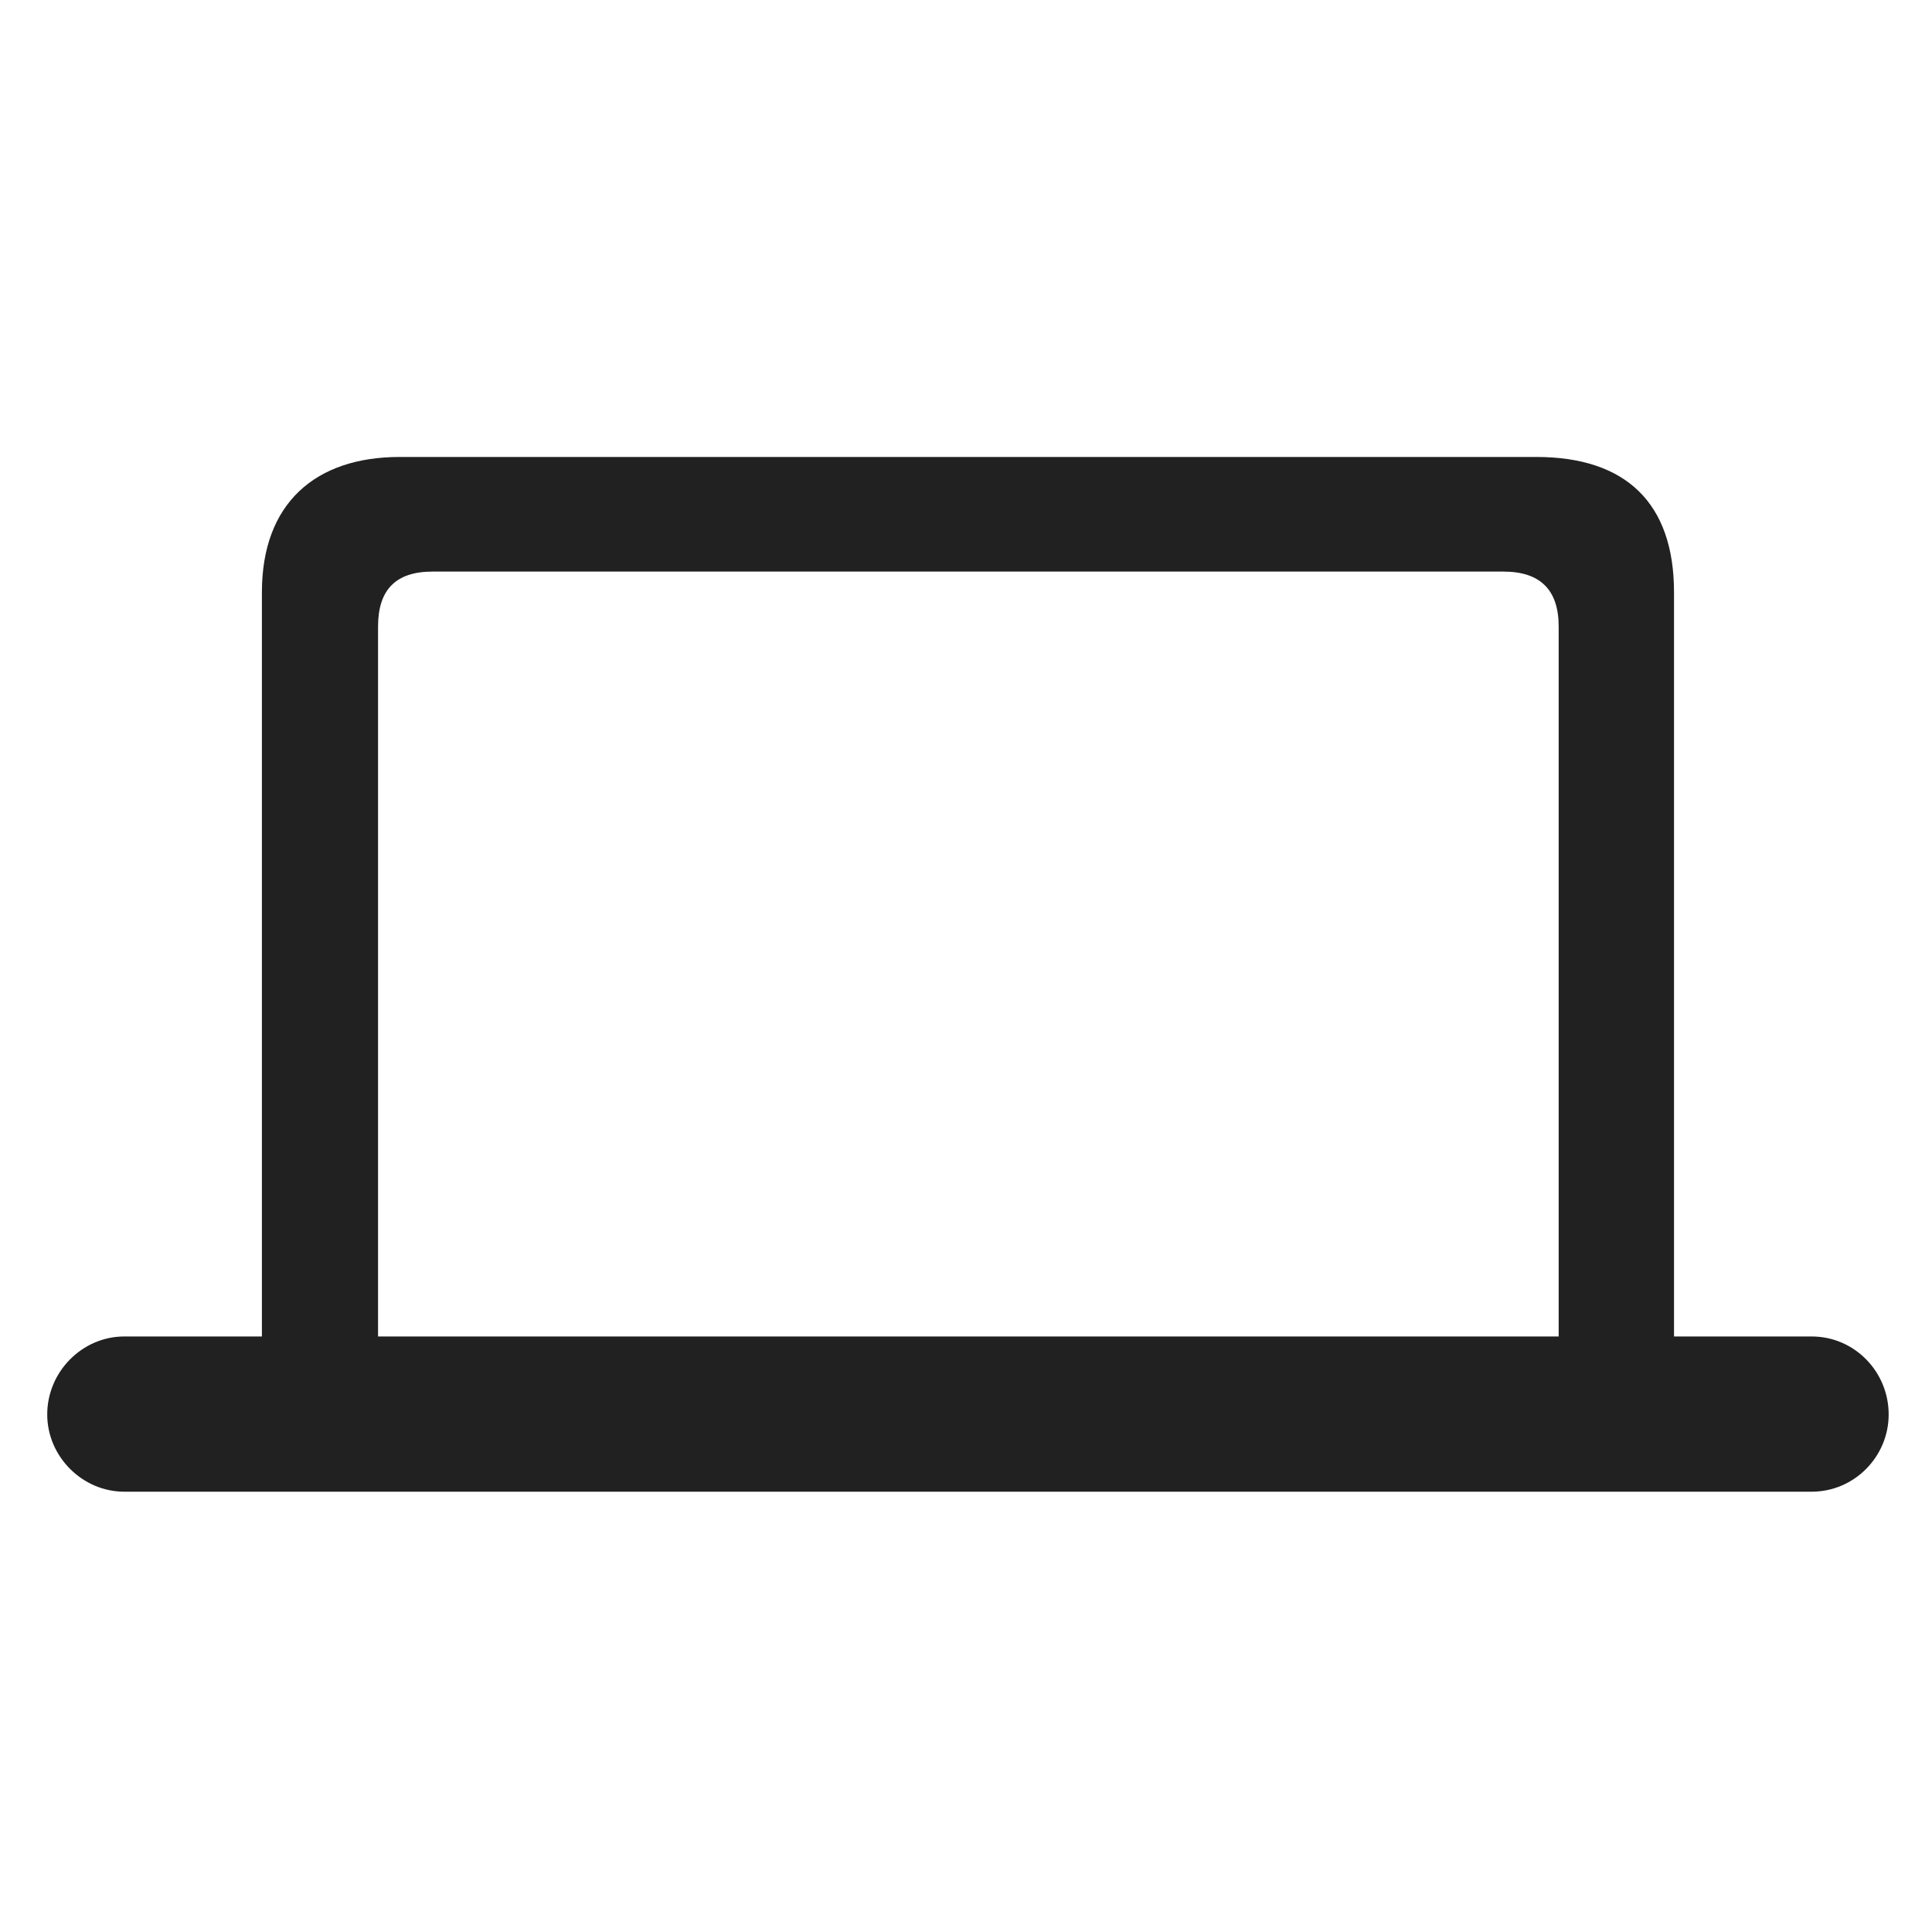
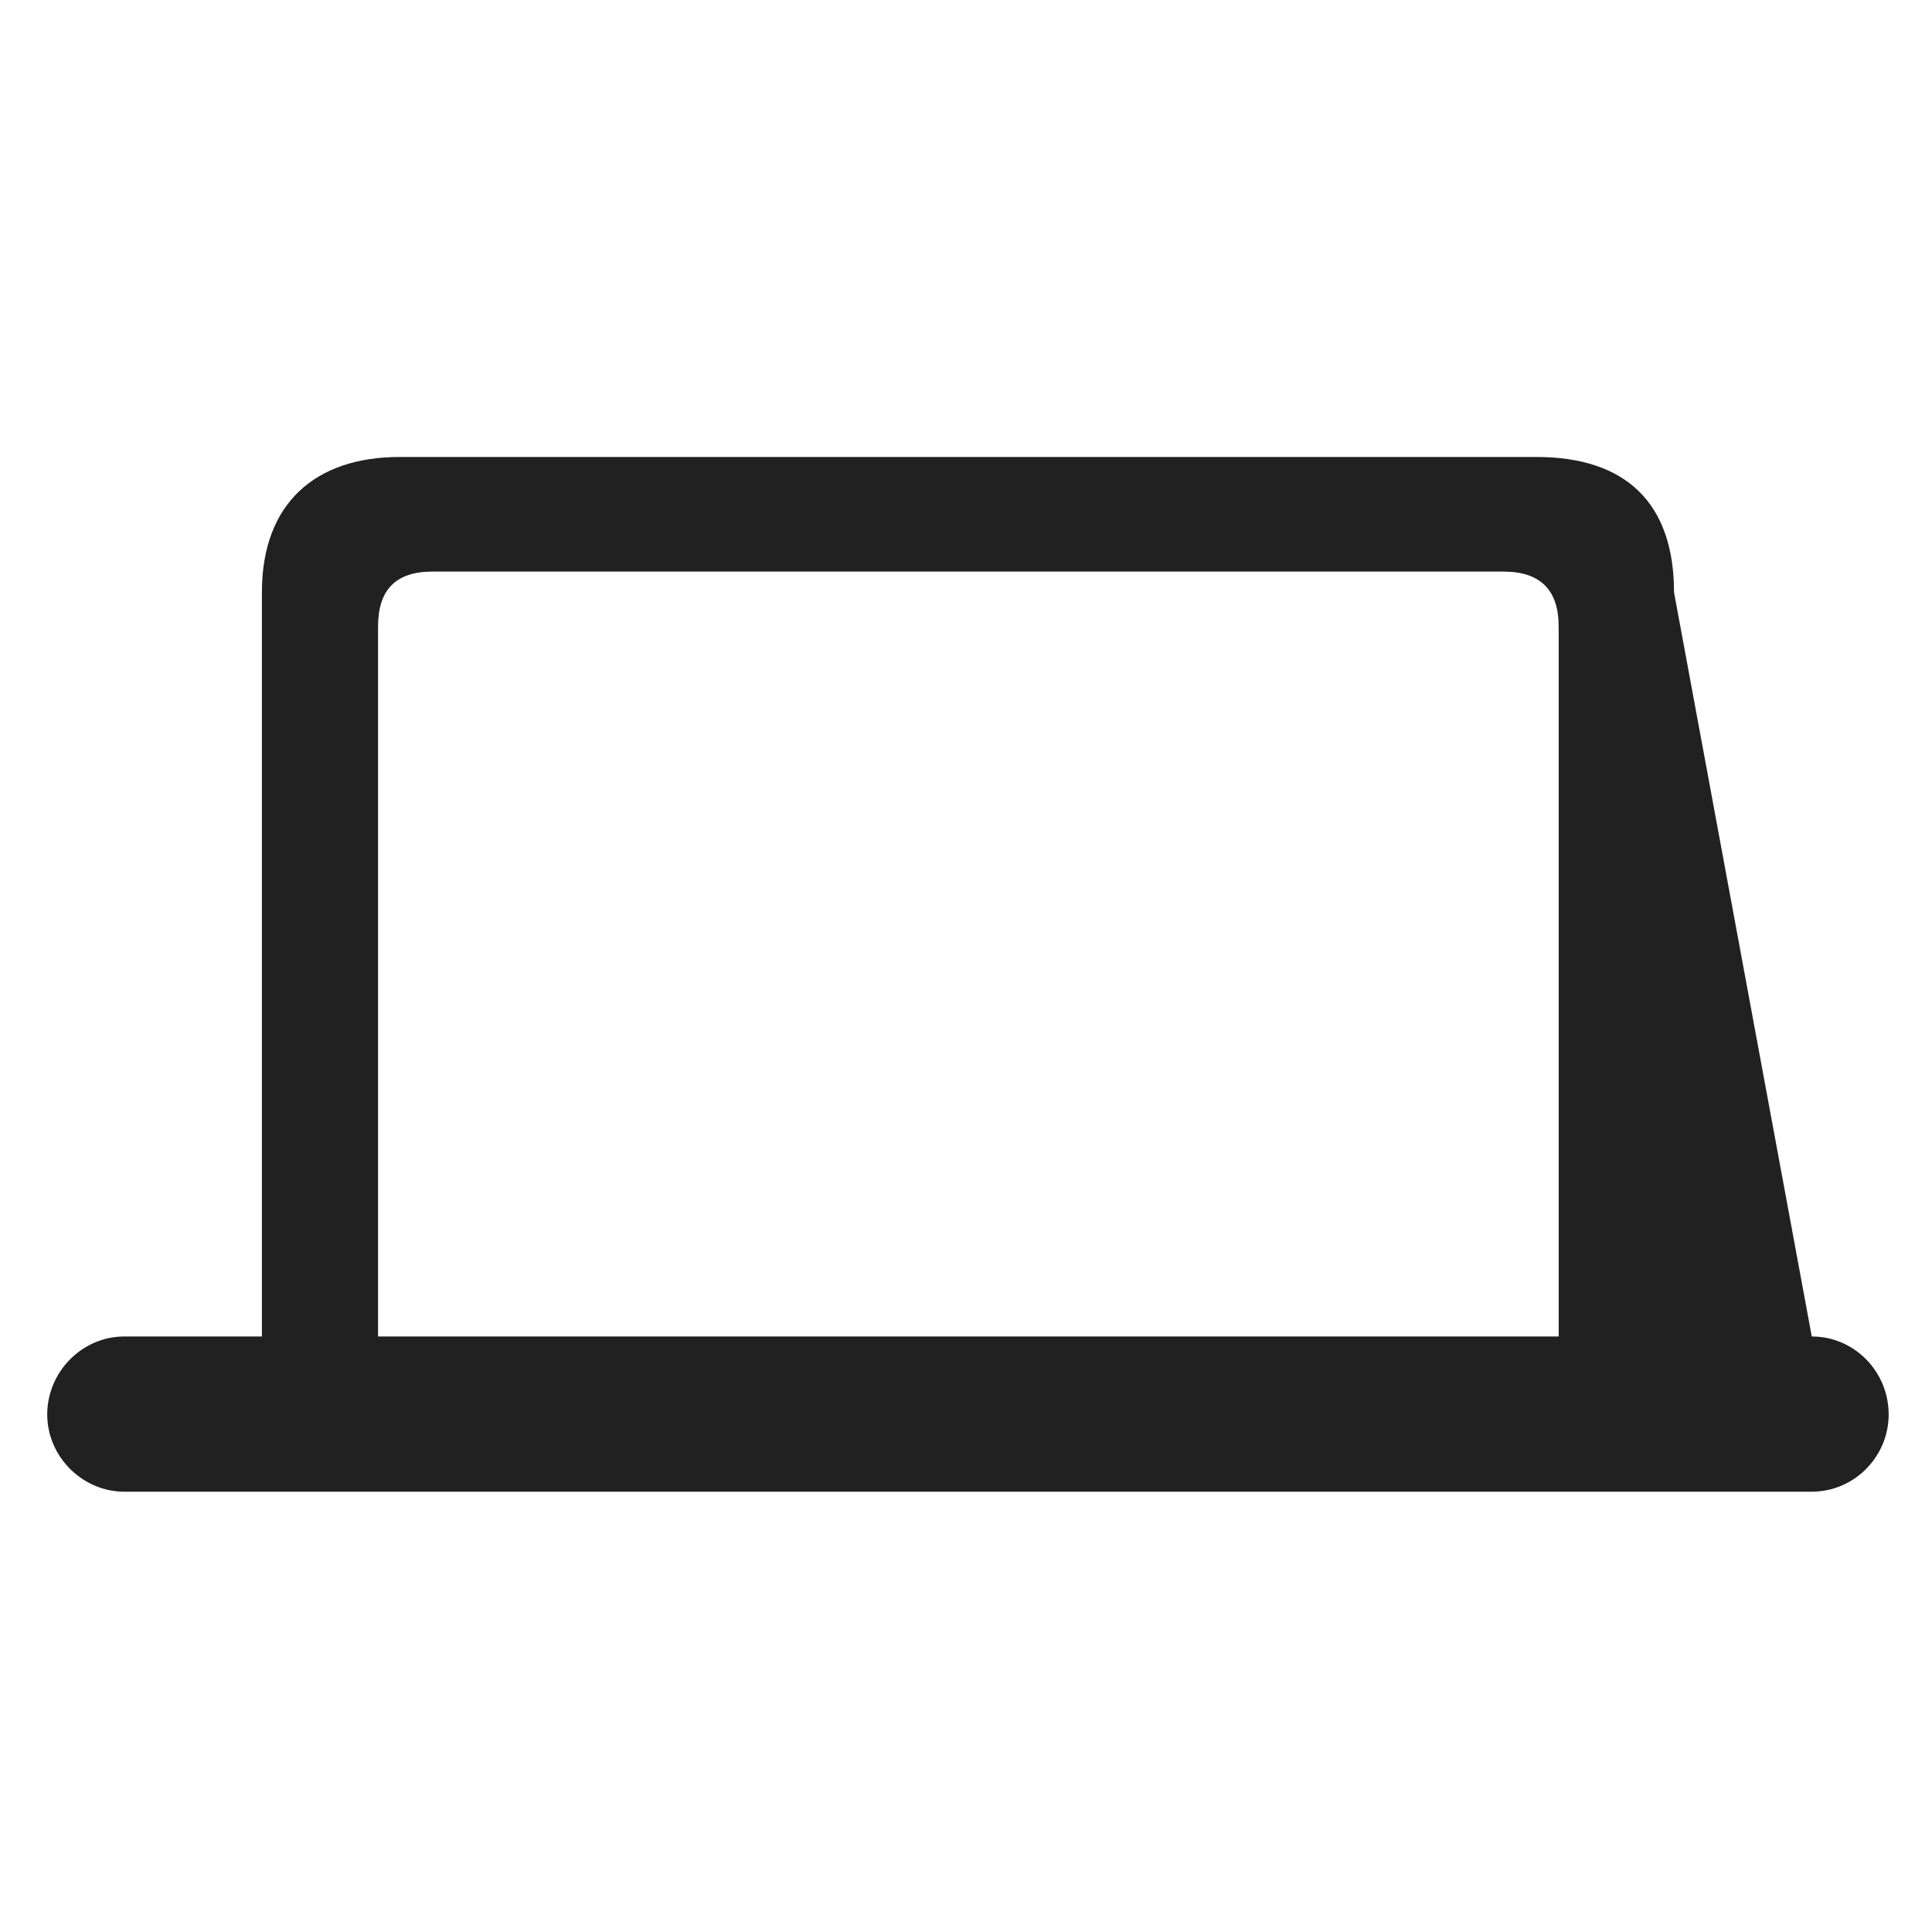
<svg xmlns="http://www.w3.org/2000/svg" width="128" height="128" viewBox="0 0 128 128">
  <g id="Regular-S-copy">
-     <path id="Path" fill="#212121" fill-rule="evenodd" stroke="none" d="M 8.225 98.828 C 5.465 98.828 3.129 96.508 3.129 93.713 C 3.129 90.865 5.465 88.545 8.225 88.545 L 17.352 88.545 L 17.352 39.24 C 17.352 33.334 20.907 30.275 26.479 30.275 L 101.781 30.275 C 107.725 30.275 110.908 33.334 110.908 39.24 L 110.908 88.545 L 120.035 88.545 C 122.848 88.545 125.129 90.865 125.129 93.713 C 125.129 96.508 122.848 98.828 120.035 98.828 L 8.225 98.828 Z M 25.047 88.545 L 103.266 88.545 L 103.266 41.508 C 103.266 39.082 102.046 37.869 99.605 37.869 L 28.654 37.869 C 26.213 37.869 25.047 39.082 25.047 41.508 L 25.047 88.545 Z" />
+     <path id="Path" fill="#212121" fill-rule="evenodd" stroke="none" d="M 8.225 98.828 C 5.465 98.828 3.129 96.508 3.129 93.713 C 3.129 90.865 5.465 88.545 8.225 88.545 L 17.352 88.545 L 17.352 39.24 C 17.352 33.334 20.907 30.275 26.479 30.275 L 101.781 30.275 C 107.725 30.275 110.908 33.334 110.908 39.24 L 120.035 88.545 C 122.848 88.545 125.129 90.865 125.129 93.713 C 125.129 96.508 122.848 98.828 120.035 98.828 L 8.225 98.828 Z M 25.047 88.545 L 103.266 88.545 L 103.266 41.508 C 103.266 39.082 102.046 37.869 99.605 37.869 L 28.654 37.869 C 26.213 37.869 25.047 39.082 25.047 41.508 L 25.047 88.545 Z" />
  </g>
</svg>